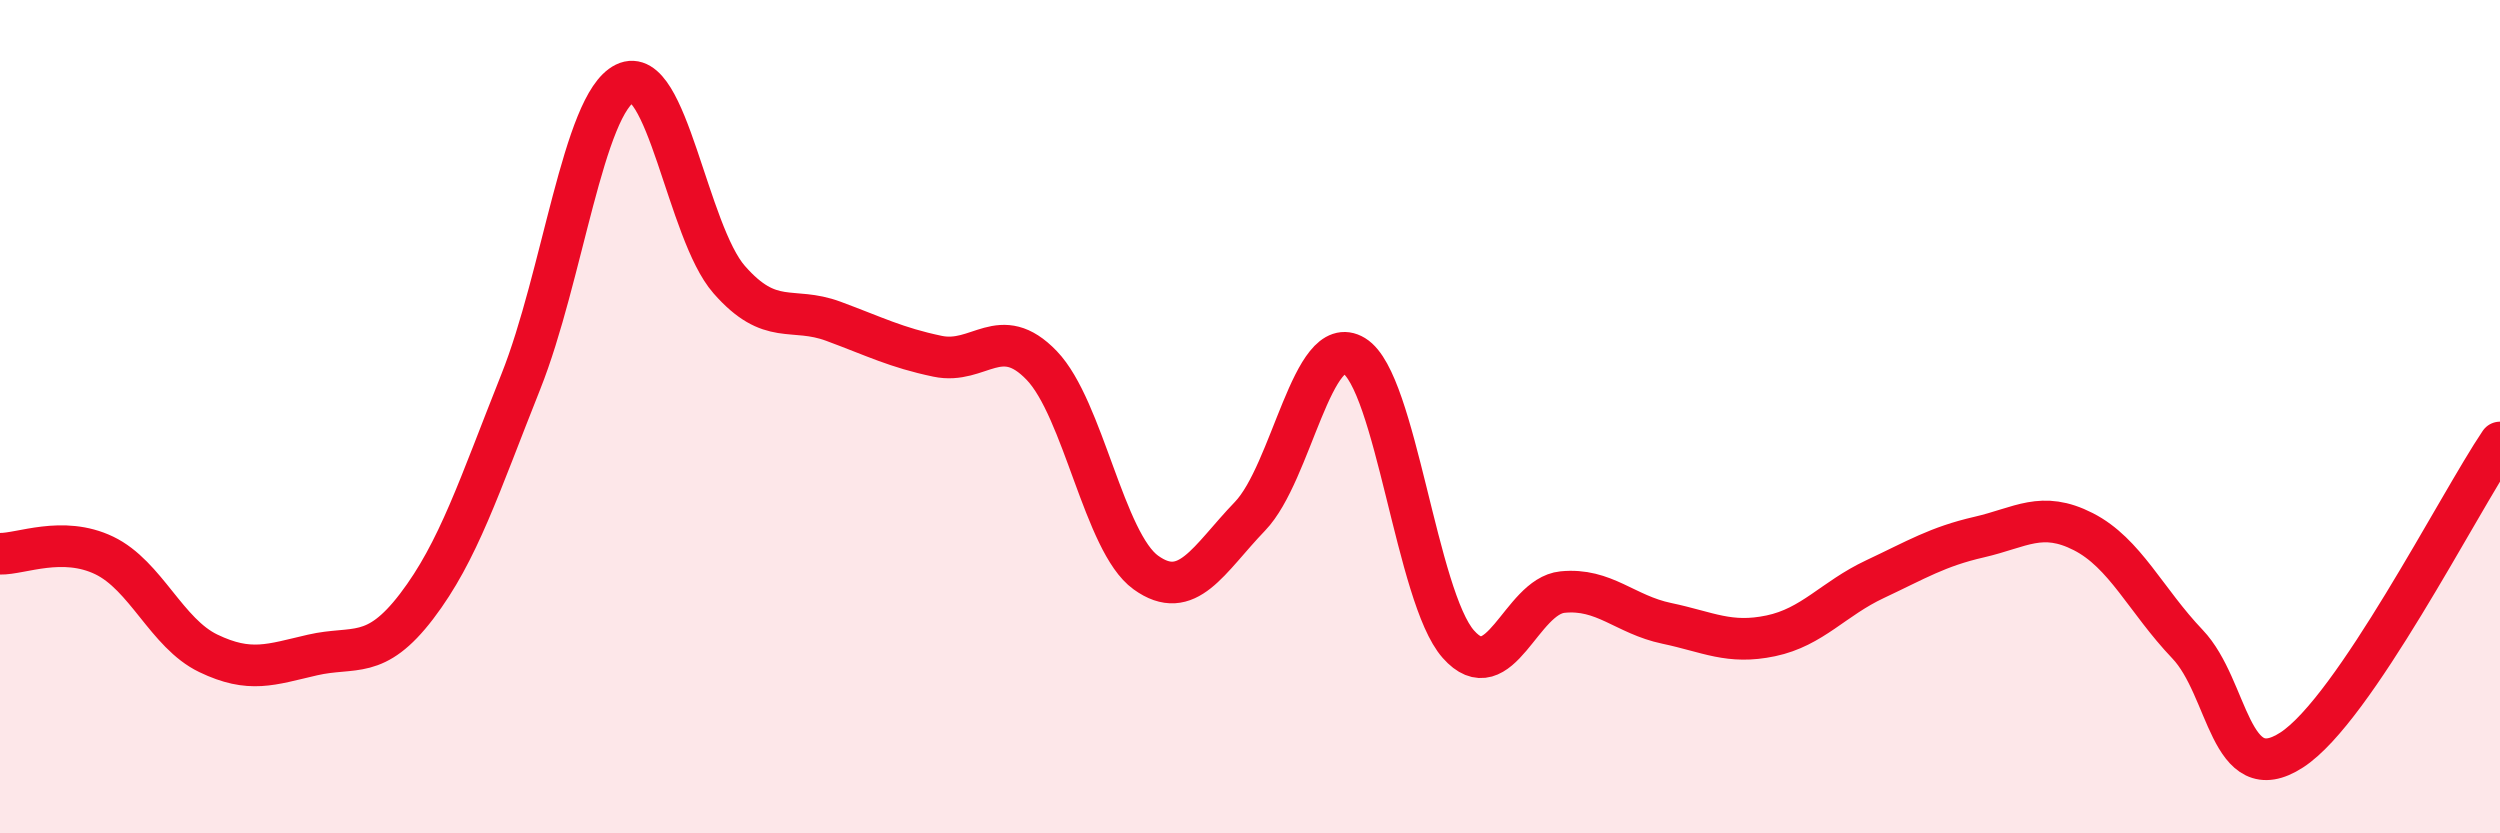
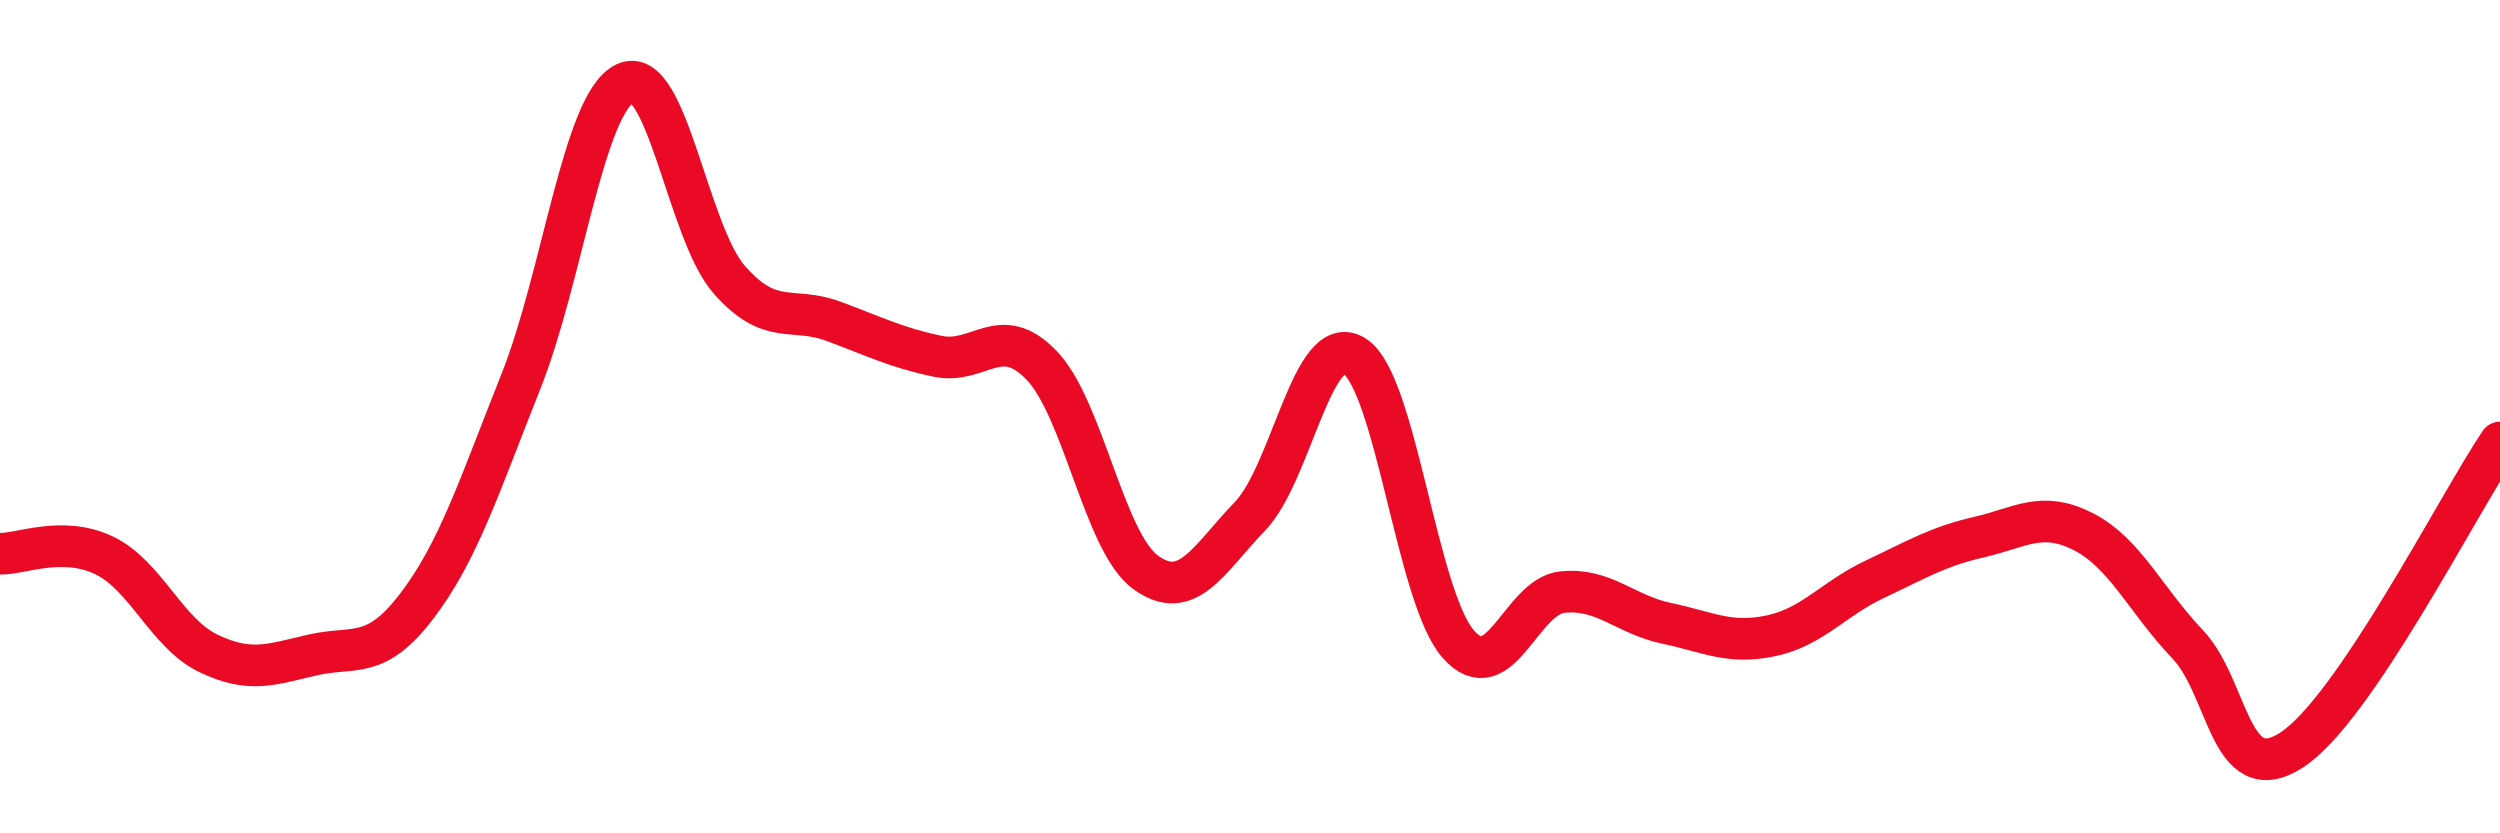
<svg xmlns="http://www.w3.org/2000/svg" width="60" height="20" viewBox="0 0 60 20">
-   <path d="M 0,13.29 C 0.5,13.3 1.5,12.85 2.5,13.33 C 3.5,13.81 4,15.2 5,15.68 C 6,16.16 6.5,15.95 7.5,15.72 C 8.5,15.49 9,15.86 10,14.55 C 11,13.24 11.5,11.67 12.5,9.16 C 13.5,6.65 14,2.49 15,2 C 16,1.51 16.5,5.57 17.5,6.71 C 18.5,7.85 19,7.34 20,7.71 C 21,8.08 21.5,8.34 22.5,8.55 C 23.5,8.76 24,7.73 25,8.77 C 26,9.81 26.5,13.02 27.5,13.74 C 28.5,14.46 29,13.43 30,12.39 C 31,11.35 31.5,7.93 32.5,8.54 C 33.5,9.15 34,14.33 35,15.46 C 36,16.59 36.5,14.31 37.5,14.21 C 38.5,14.11 39,14.75 40,14.96 C 41,15.17 41.5,15.47 42.5,15.26 C 43.5,15.05 44,14.37 45,13.9 C 46,13.43 46.5,13.12 47.5,12.89 C 48.5,12.66 49,12.25 50,12.76 C 51,13.27 51.5,14.41 52.5,15.46 C 53.5,16.51 53.5,18.97 55,18 C 56.5,17.03 59,12.1 60,10.62L60 20L0 20Z" fill="#EB0A25" opacity="0.1" stroke-linecap="round" stroke-linejoin="round" />
  <path d="M 0,13.29 C 0.5,13.3 1.5,12.85 2.5,13.33 C 3.5,13.81 4,15.2 5,15.68 C 6,16.16 6.5,15.95 7.5,15.72 C 8.5,15.49 9,15.86 10,14.55 C 11,13.24 11.5,11.67 12.5,9.16 C 13.5,6.65 14,2.49 15,2 C 16,1.51 16.5,5.57 17.5,6.71 C 18.5,7.85 19,7.34 20,7.71 C 21,8.08 21.5,8.34 22.5,8.55 C 23.5,8.76 24,7.73 25,8.77 C 26,9.81 26.5,13.02 27.5,13.74 C 28.5,14.46 29,13.43 30,12.39 C 31,11.35 31.5,7.93 32.5,8.54 C 33.5,9.15 34,14.33 35,15.46 C 36,16.59 36.5,14.31 37.5,14.21 C 38.5,14.11 39,14.75 40,14.96 C 41,15.17 41.5,15.47 42.5,15.26 C 43.5,15.05 44,14.37 45,13.9 C 46,13.43 46.5,13.12 47.5,12.89 C 48.5,12.66 49,12.25 50,12.76 C 51,13.27 51.5,14.41 52.5,15.46 C 53.5,16.51 53.5,18.97 55,18 C 56.5,17.03 59,12.1 60,10.62" stroke="#EB0A25" stroke-width="1" fill="none" stroke-linecap="round" stroke-linejoin="round" />
</svg>